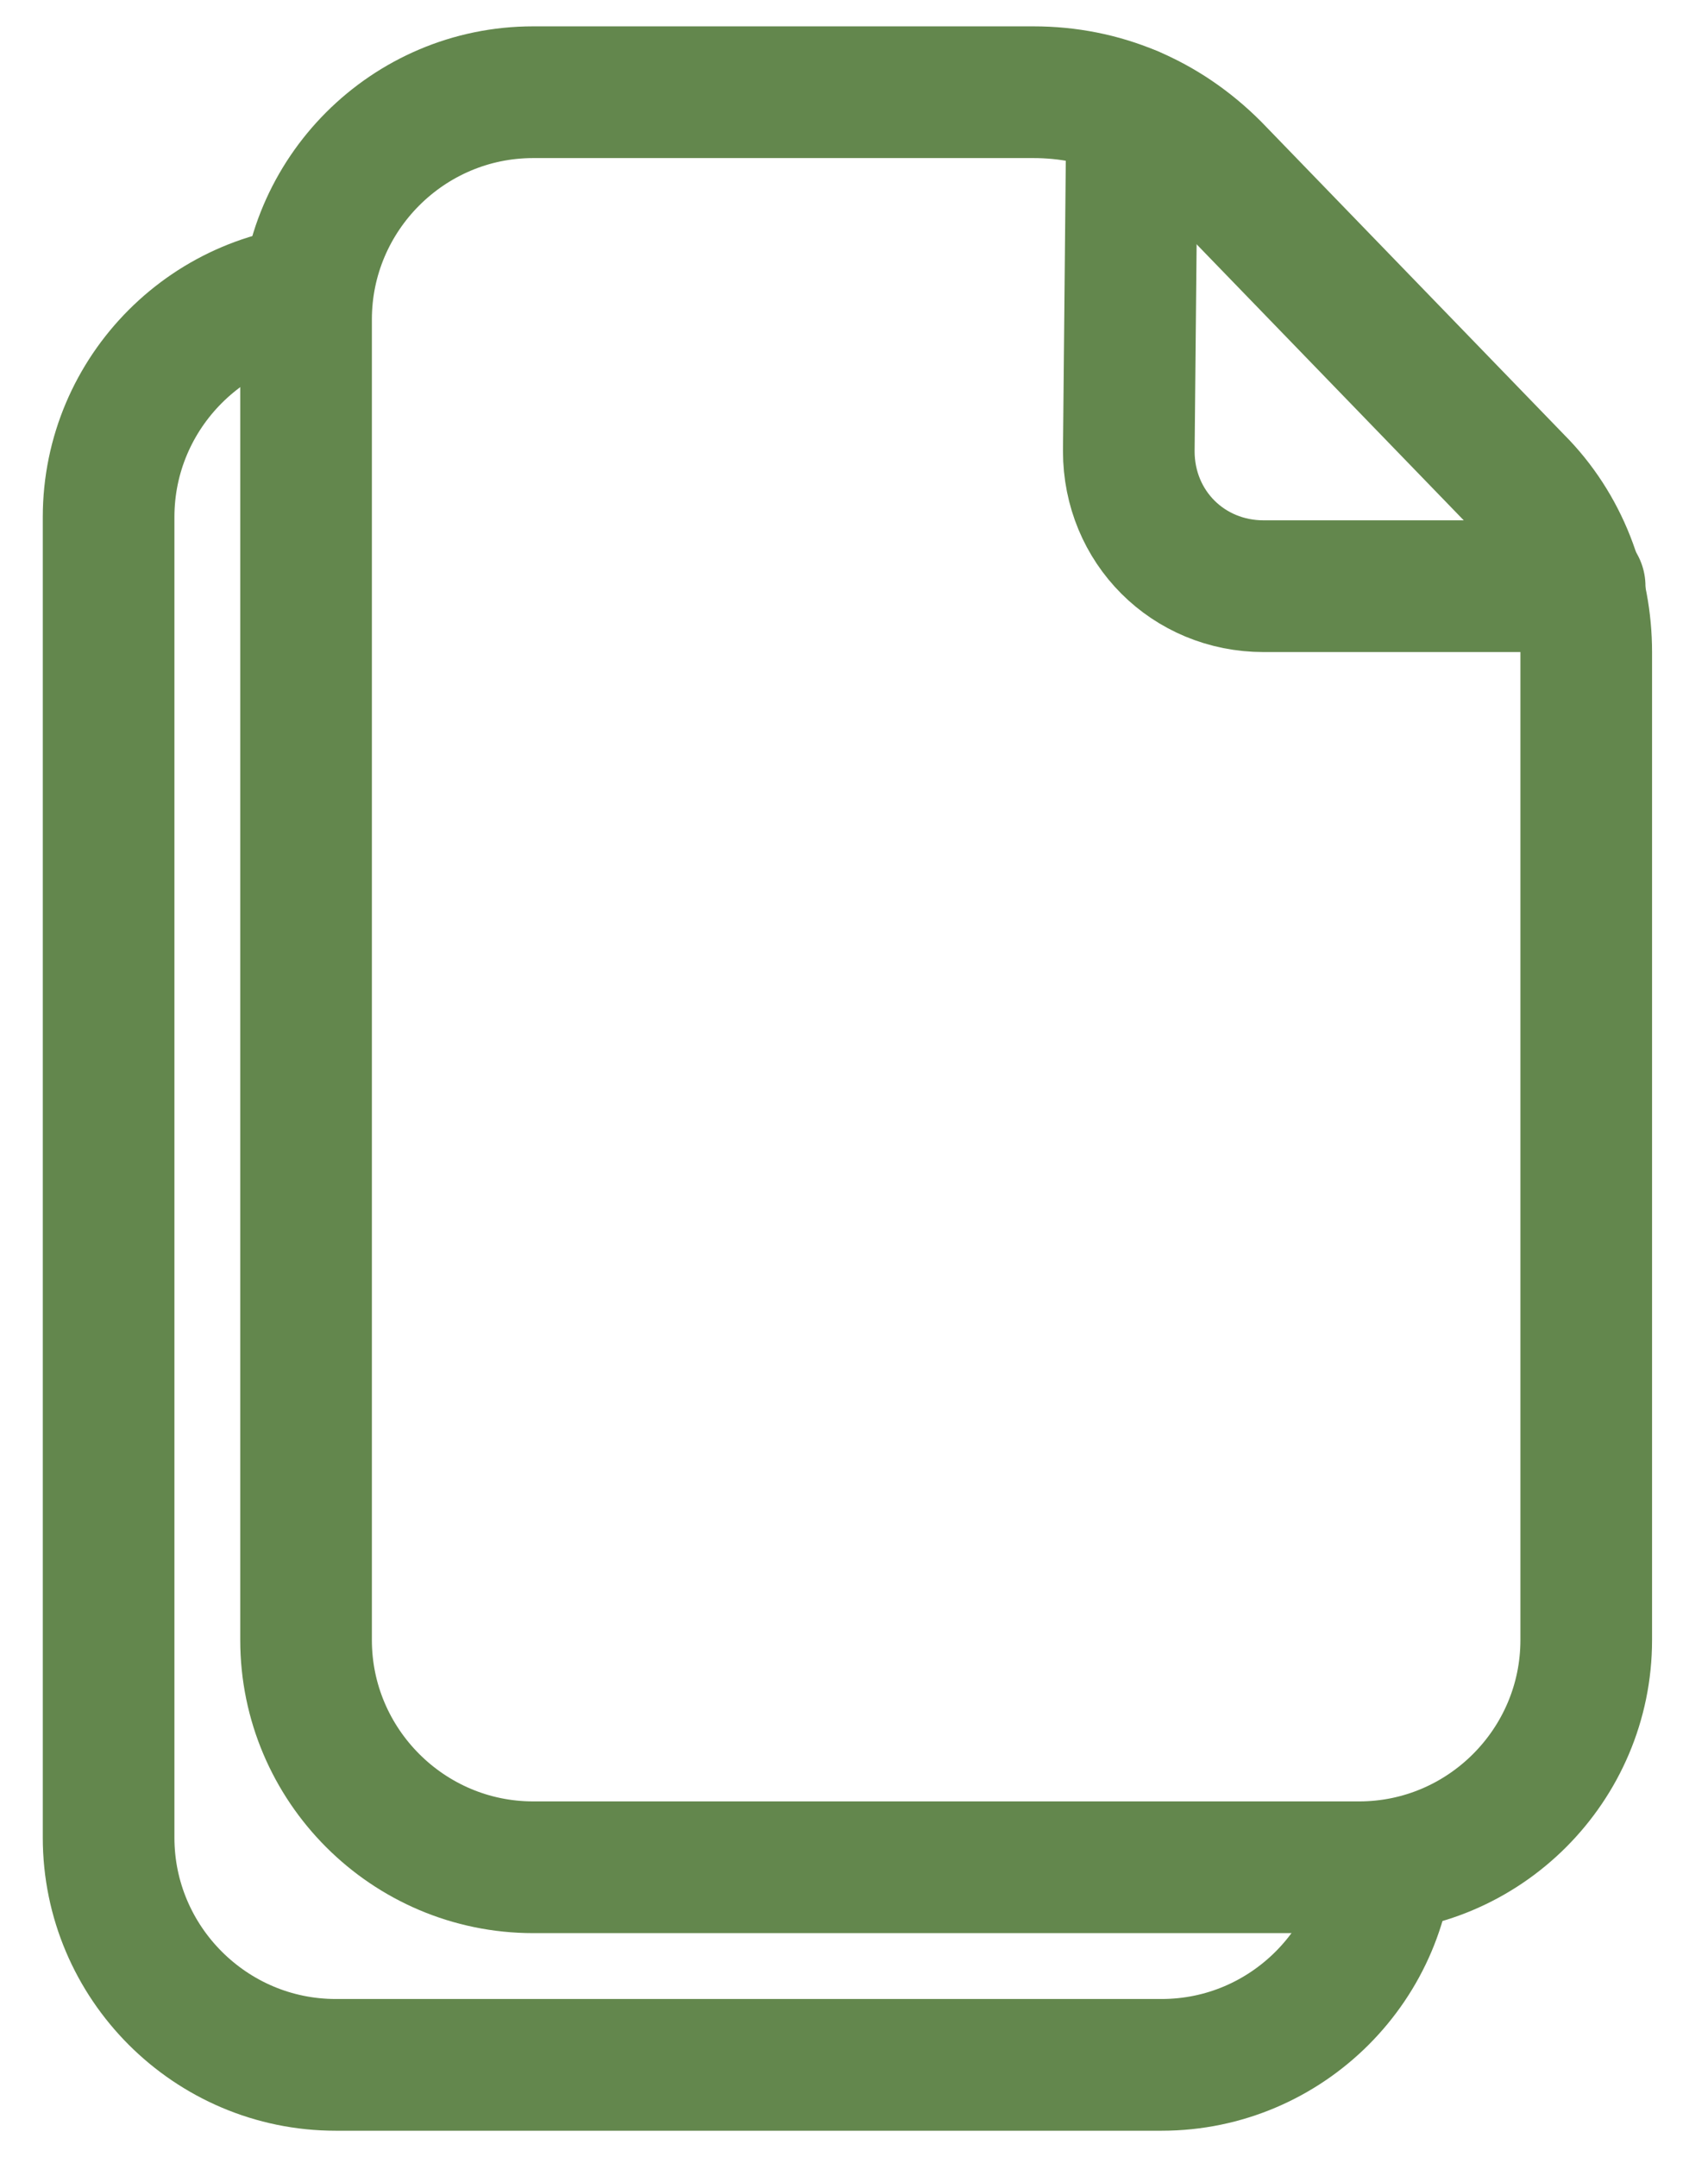
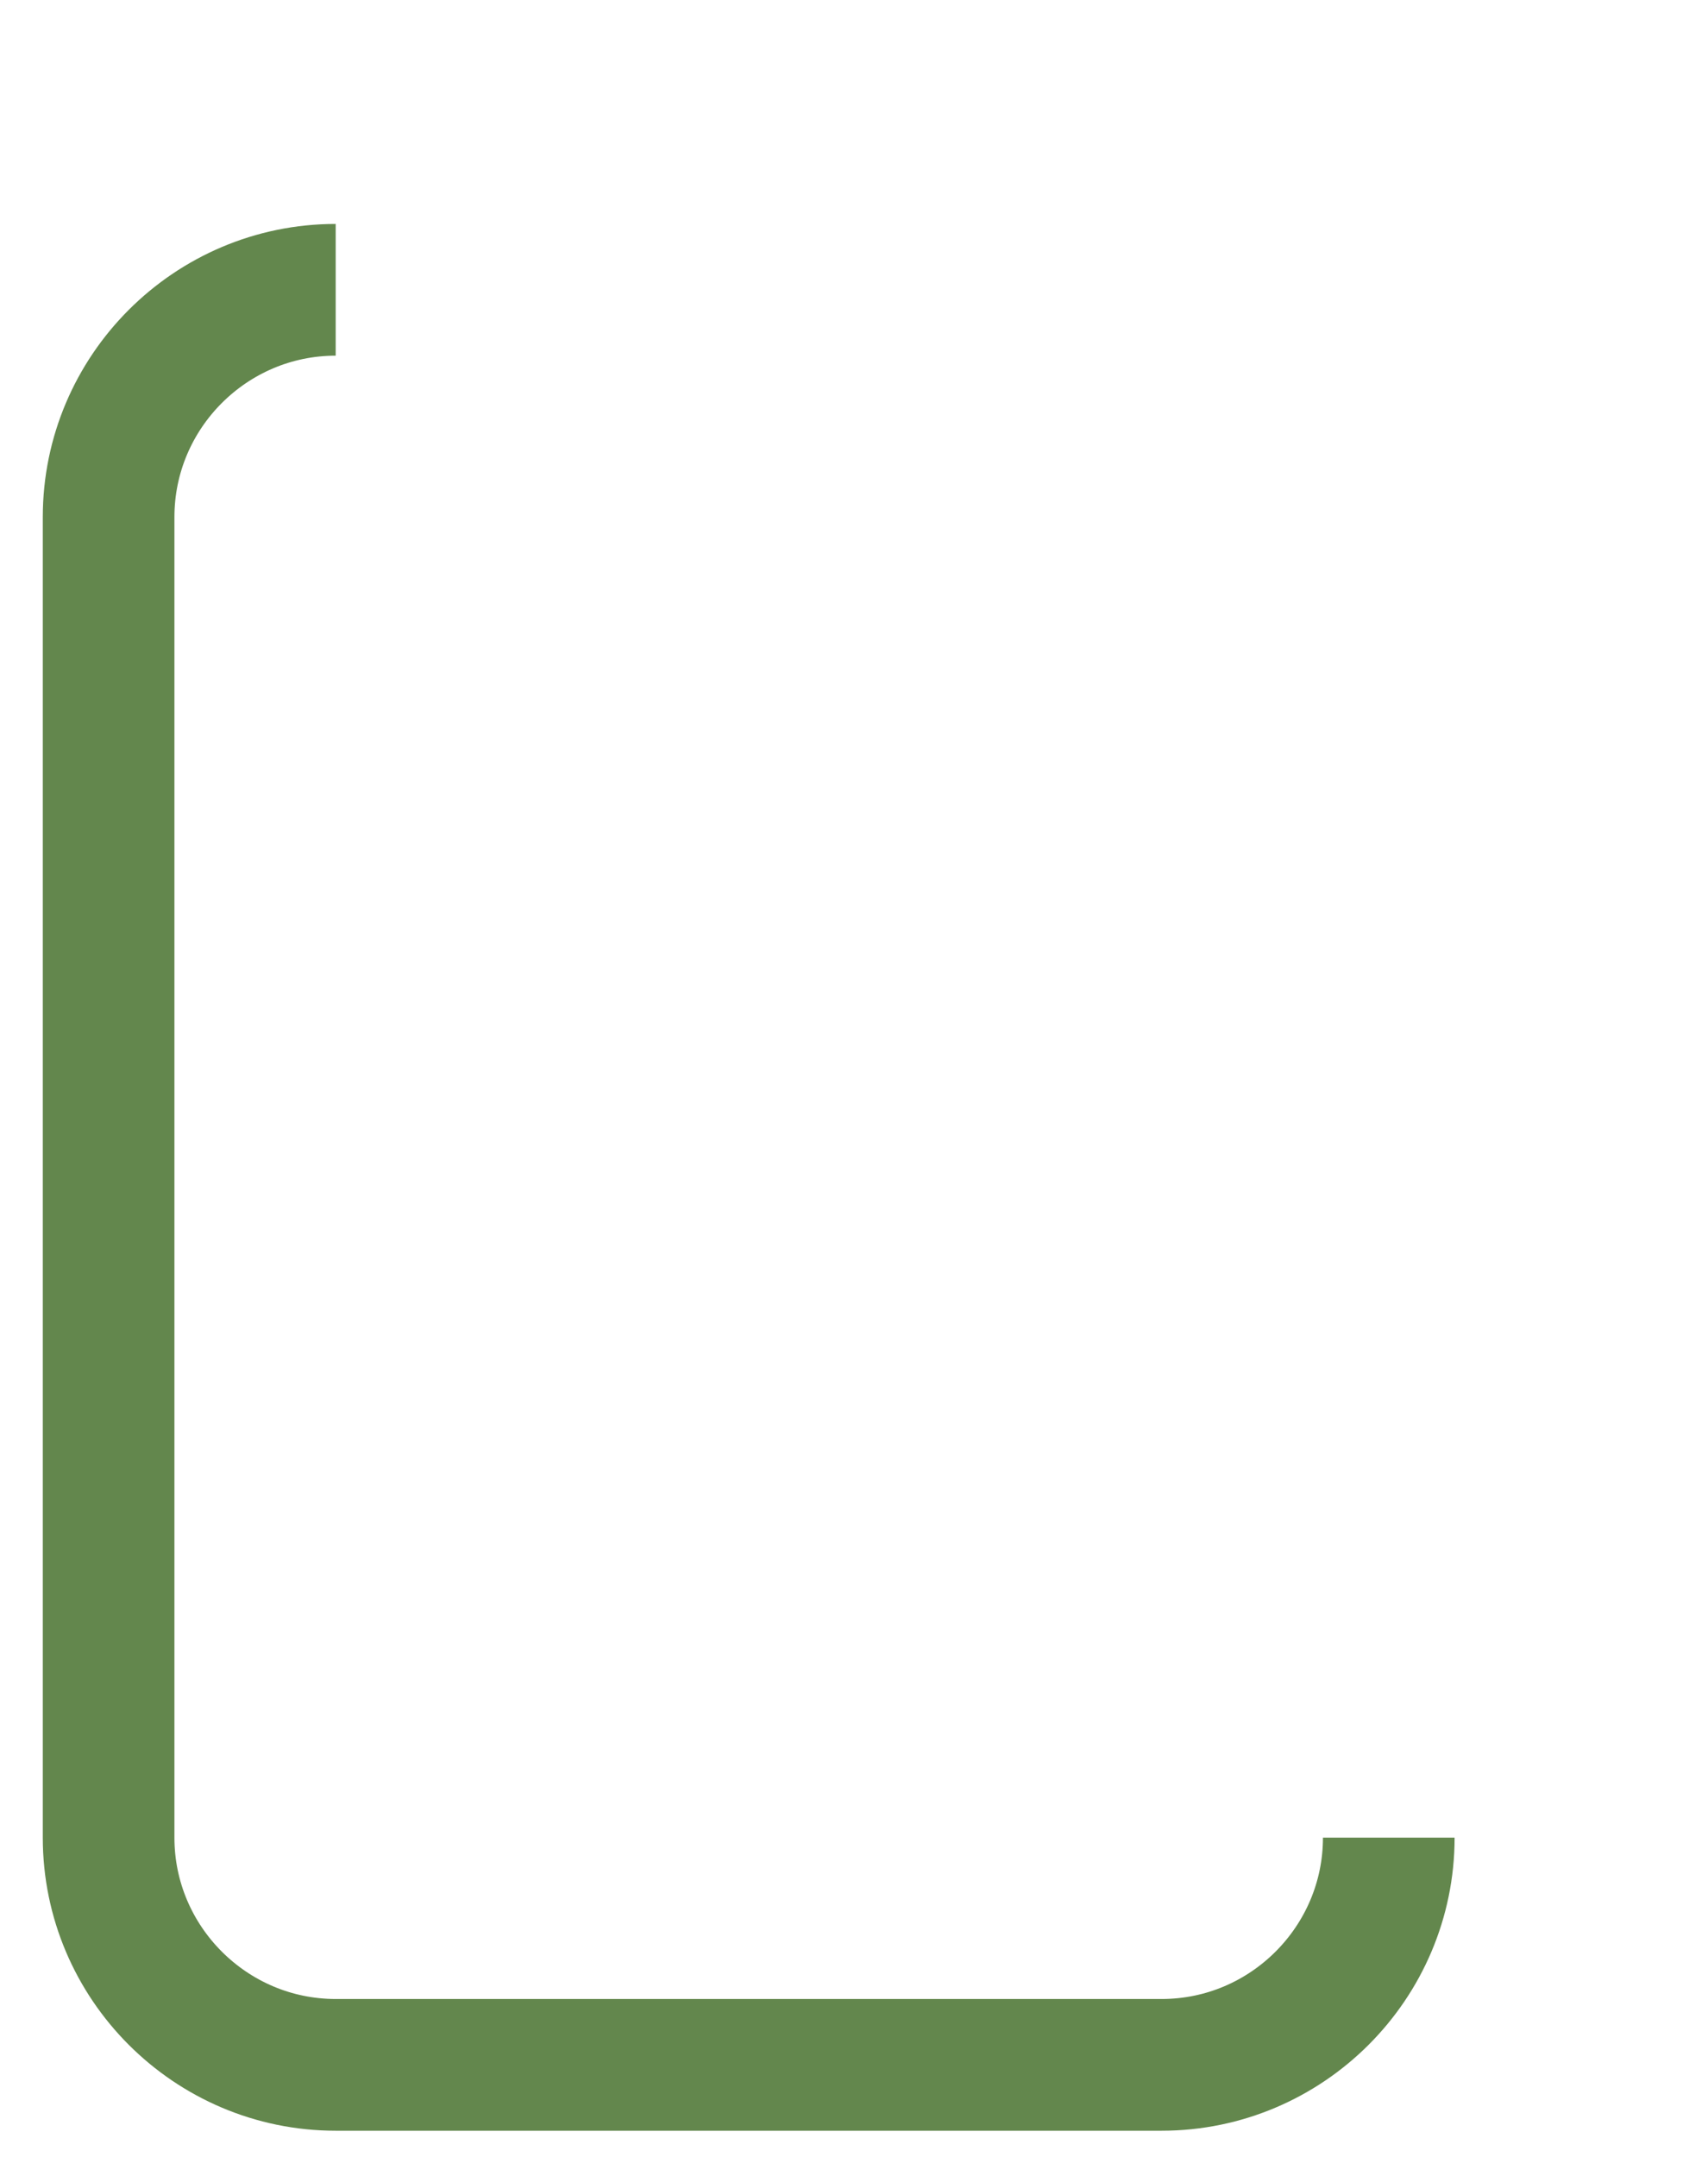
<svg xmlns="http://www.w3.org/2000/svg" version="1.1" id="Vrstva_1" x="0px" y="0px" viewBox="0 0 51.9 65.5" style="enable-background:new 0 0 51.9 65.5;" xml:space="preserve">
  <style type="text/css">
	.st0{fill:none;stroke:#63874d;stroke-width:4;stroke-linecap:round;stroke-miterlimit:10;}
	.st1{fill:none;stroke:#63874d;stroke-width:4;stroke-miterlimit:10;}
</style>
-   <path class="st0" d="M48.2,19.8v30c0,3.8-3.1,6.9-6.9,6.9H16.2c-3.8,0-6.9-3.1-6.9-6.9V9.7c0-3.8,3.1-6.9,6.9-6.9h15.2  c2.1,0,4,0.8,5.5,2.3l9.2,9.5C47.5,16,48.2,17.9,48.2,19.8z" />
-   <path class="st0" d="M34.4,3.4l-0.1,10.3c0,2.3,1.8,4.1,4.1,4.1H48" />
  <path class="st1" d="M42.2,55.8c0,3.8-3.1,6.9-6.9,6.9H10.2c-3.8,0-6.9-3.1-6.9-6.9V15.7c0-3.8,3.1-6.9,6.9-6.9" />
</svg>